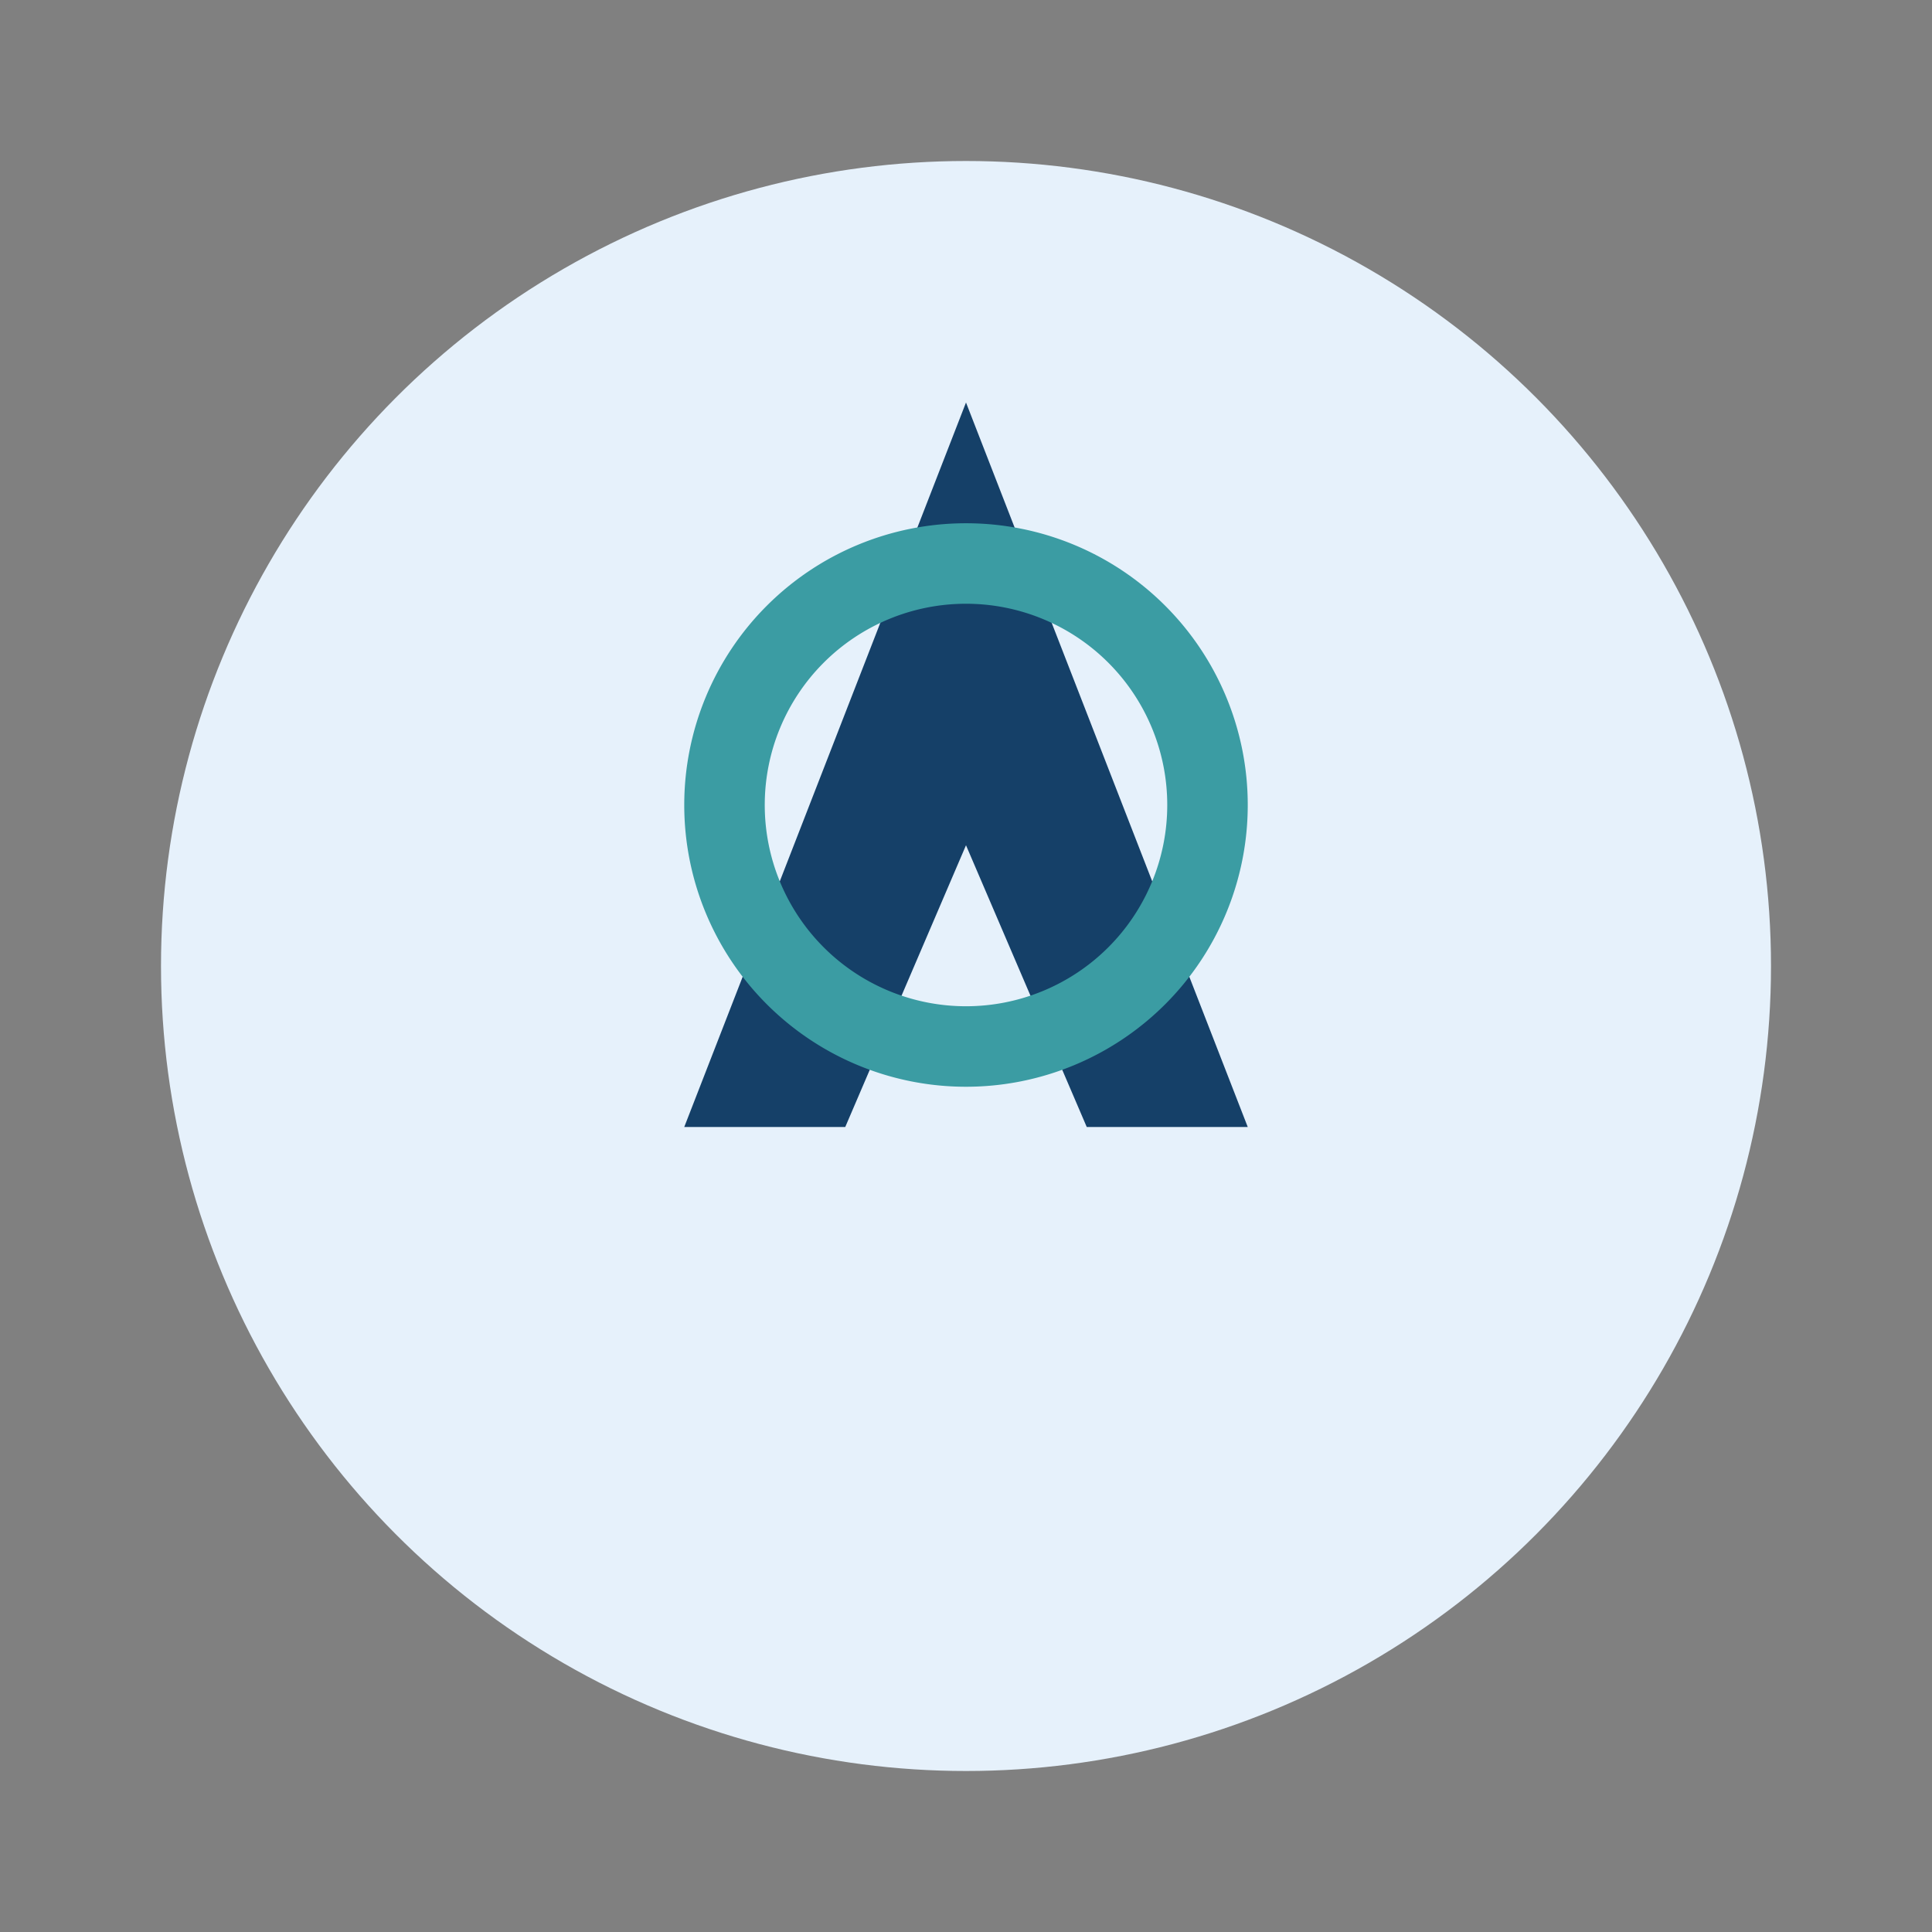
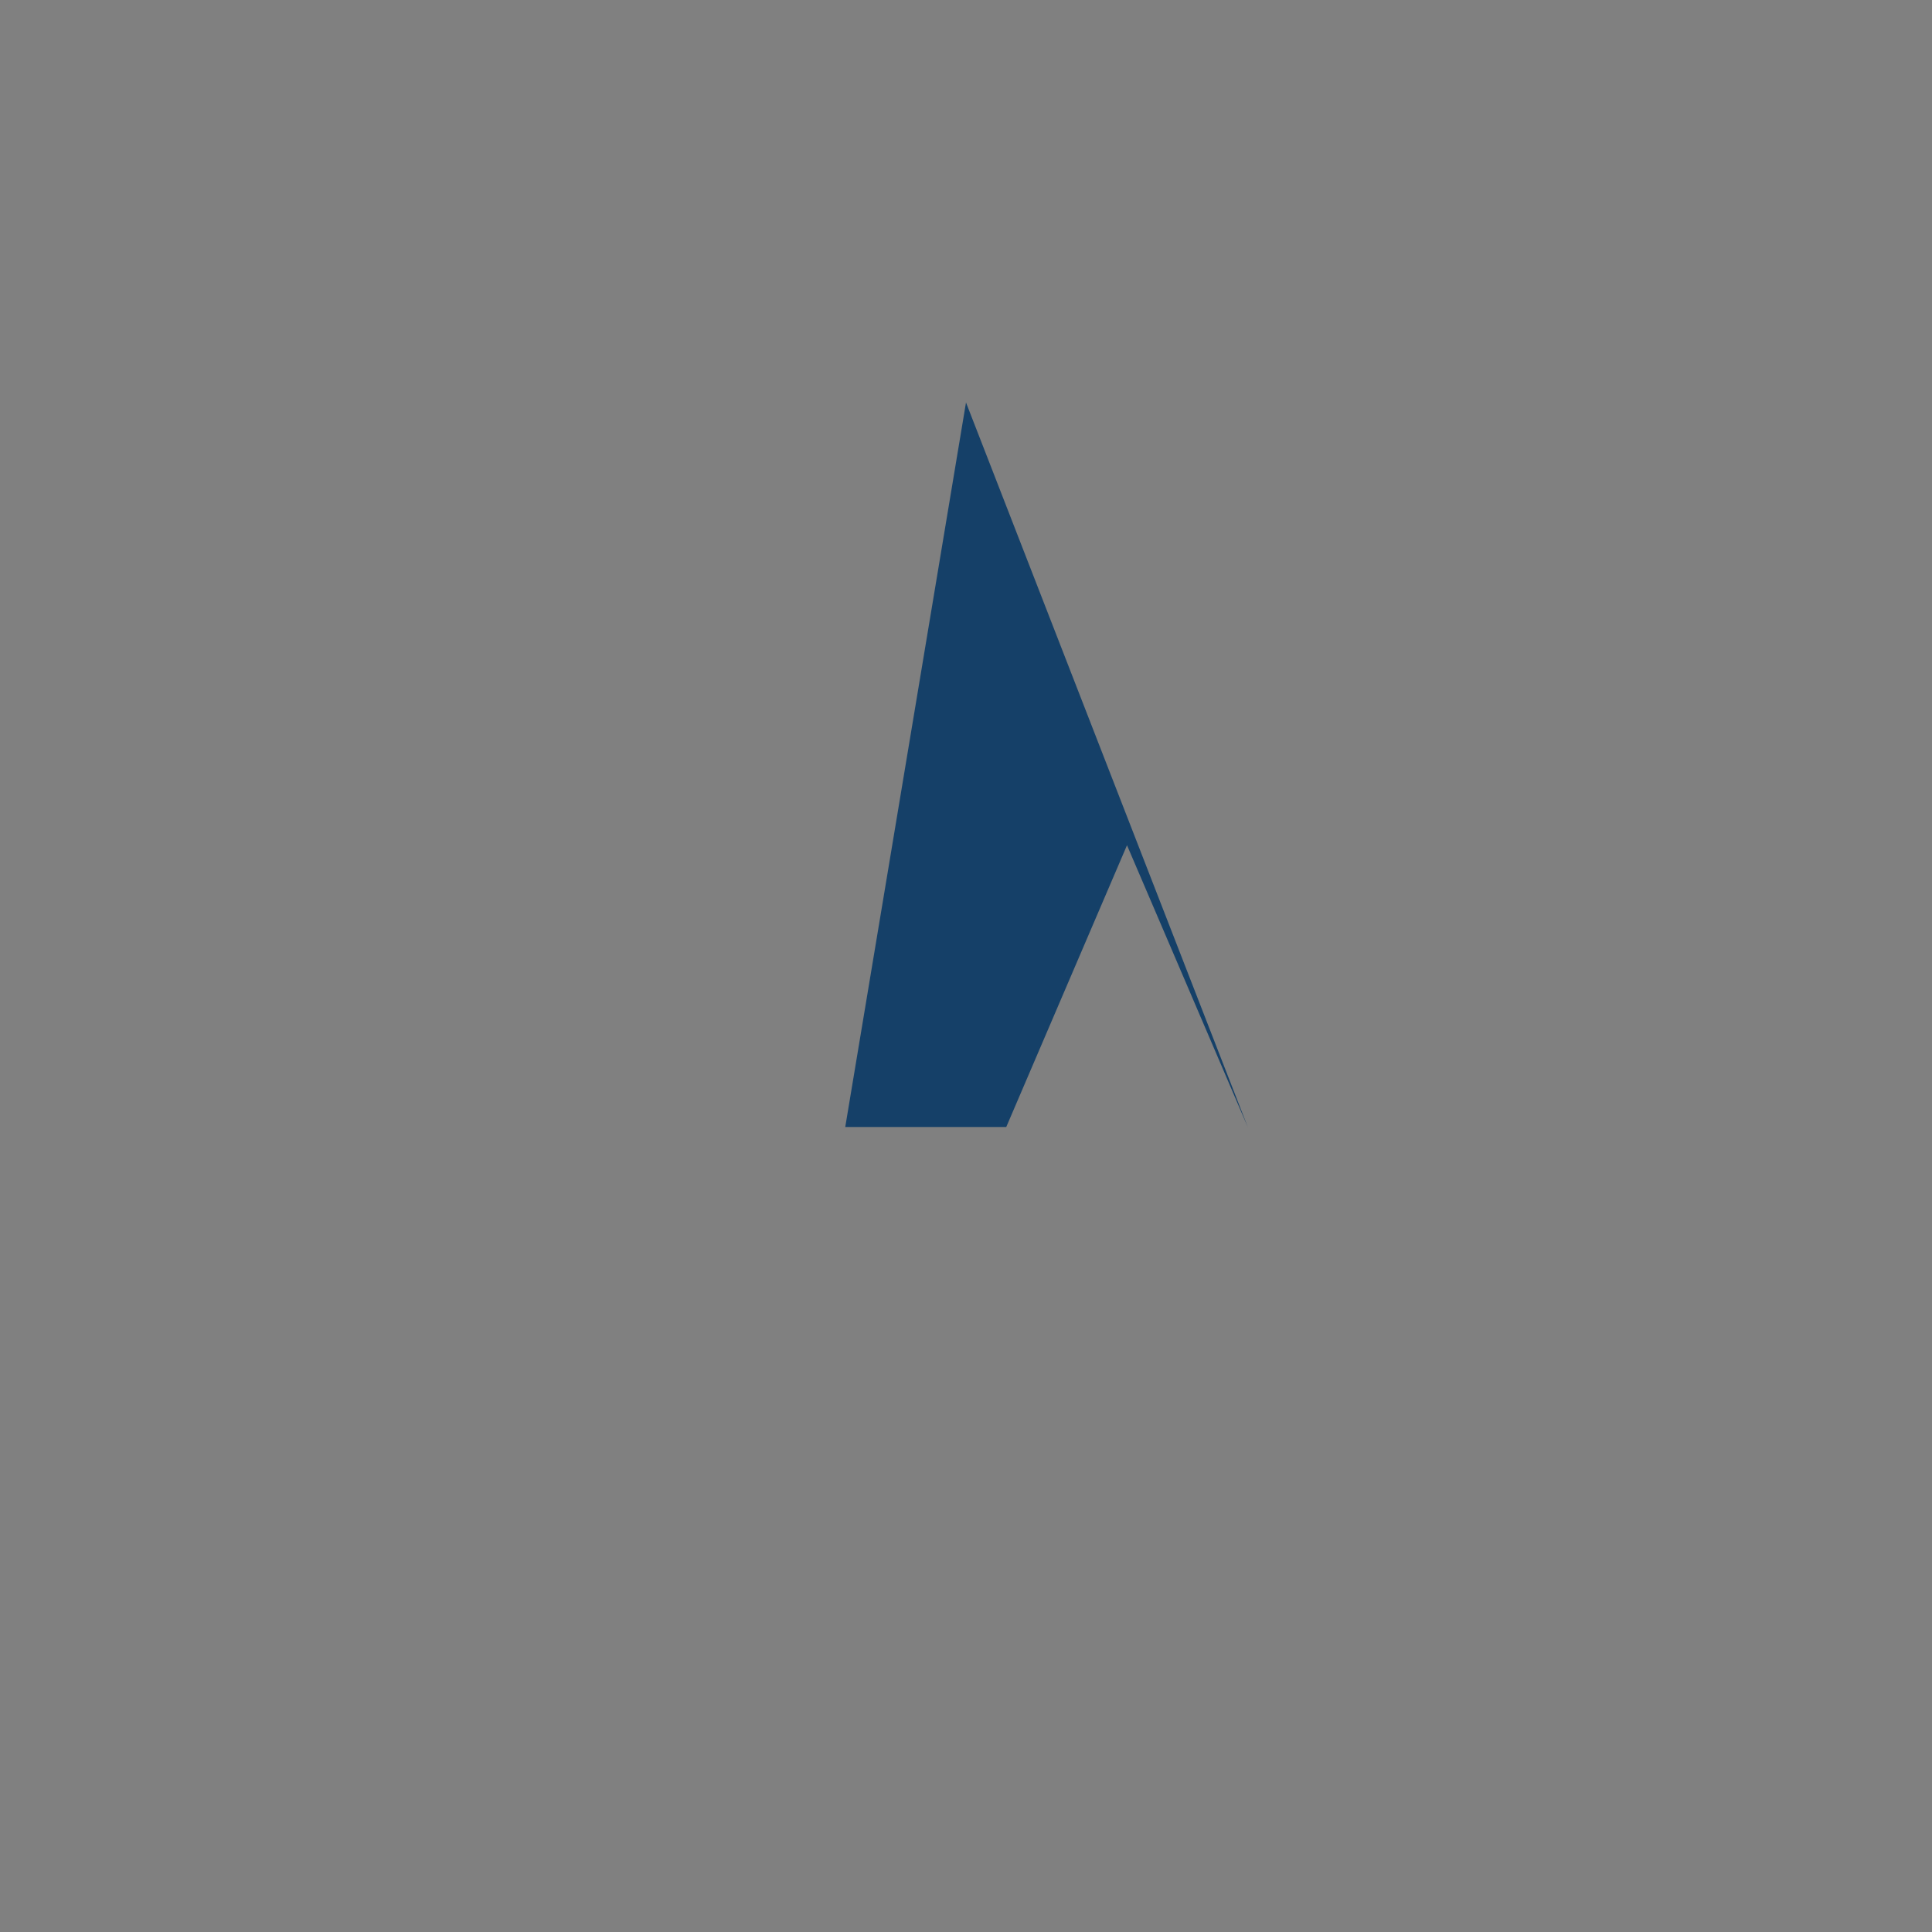
<svg xmlns="http://www.w3.org/2000/svg" width="48" height="48" viewBox="0 0 48 48">
  <rect x="0" y="0" width="48" height="48" fill="#808080" stroke="none" />
-   <circle cx="24" cy="24" r="20" fill="#E6F1FB" />
-   <path d="M24 10l7 18h-4l-3-7-3 7h-4z" fill="#154068" />
-   <path d="M24 14a6 6 0 1 1 0 12 6 6 0 0 1 0-12z" fill="none" stroke="#3B9CA3" stroke-width="2" />
+   <path d="M24 10l7 18l-3-7-3 7h-4z" fill="#154068" />
</svg>